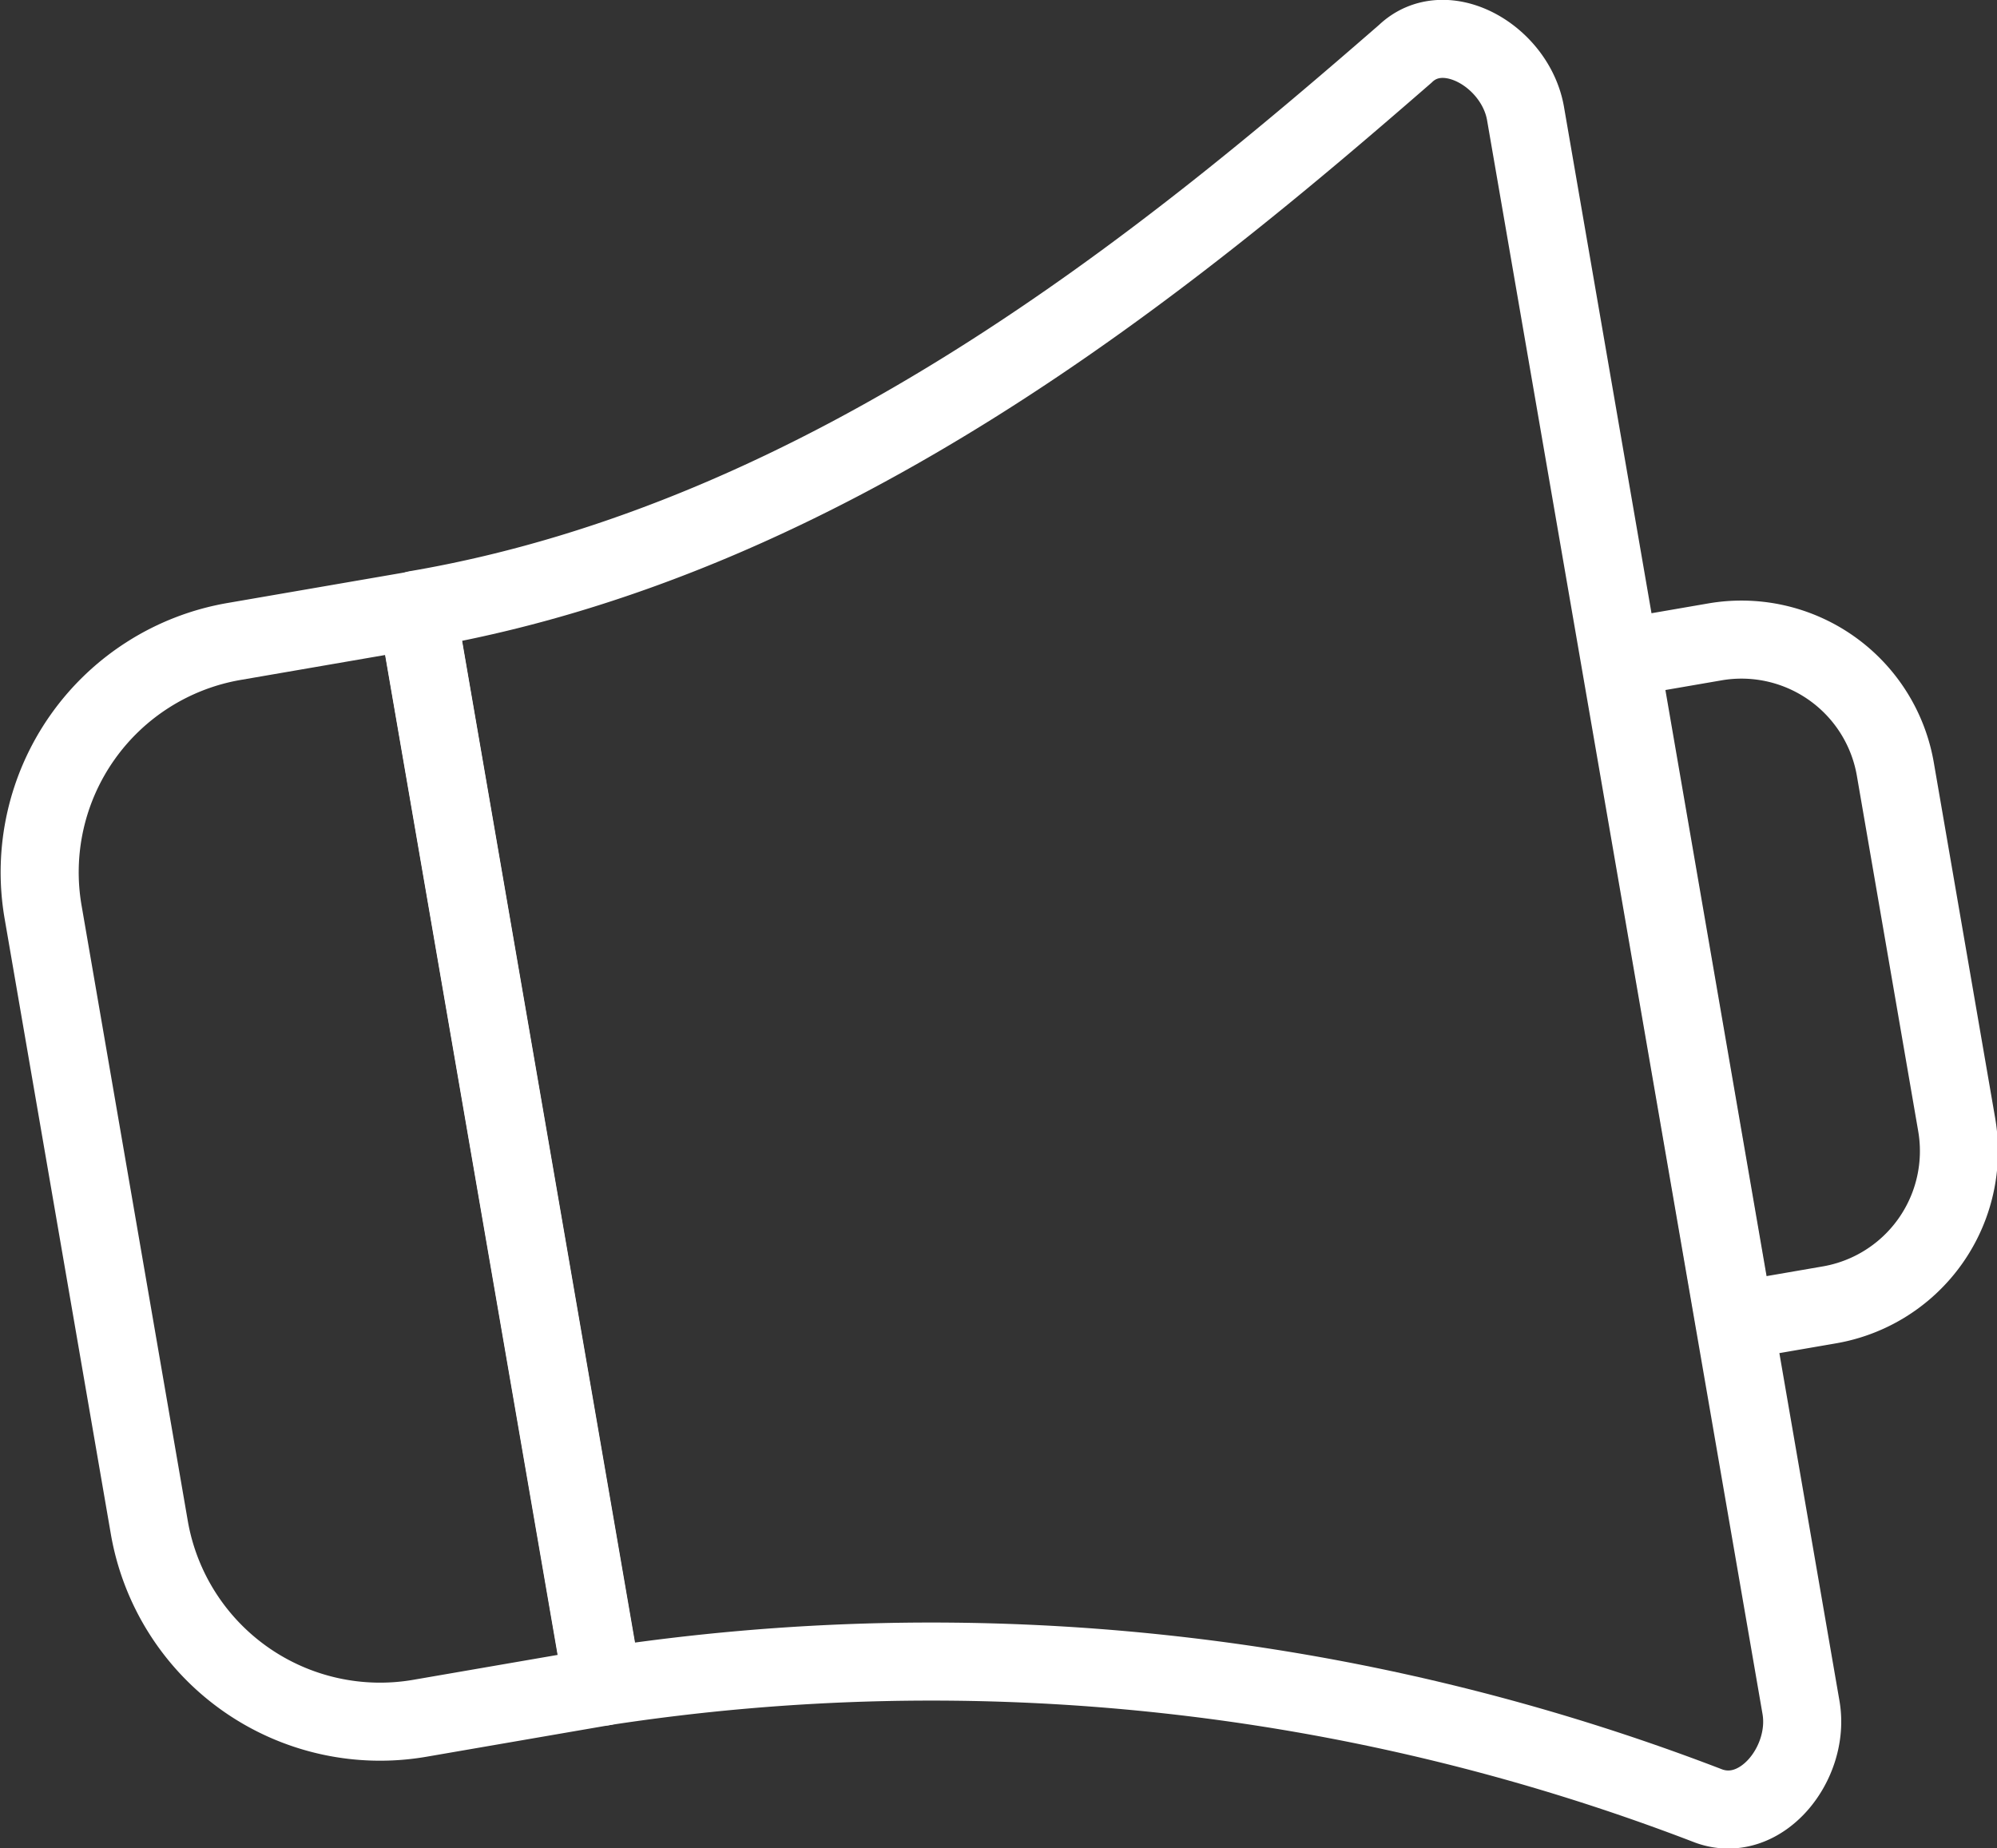
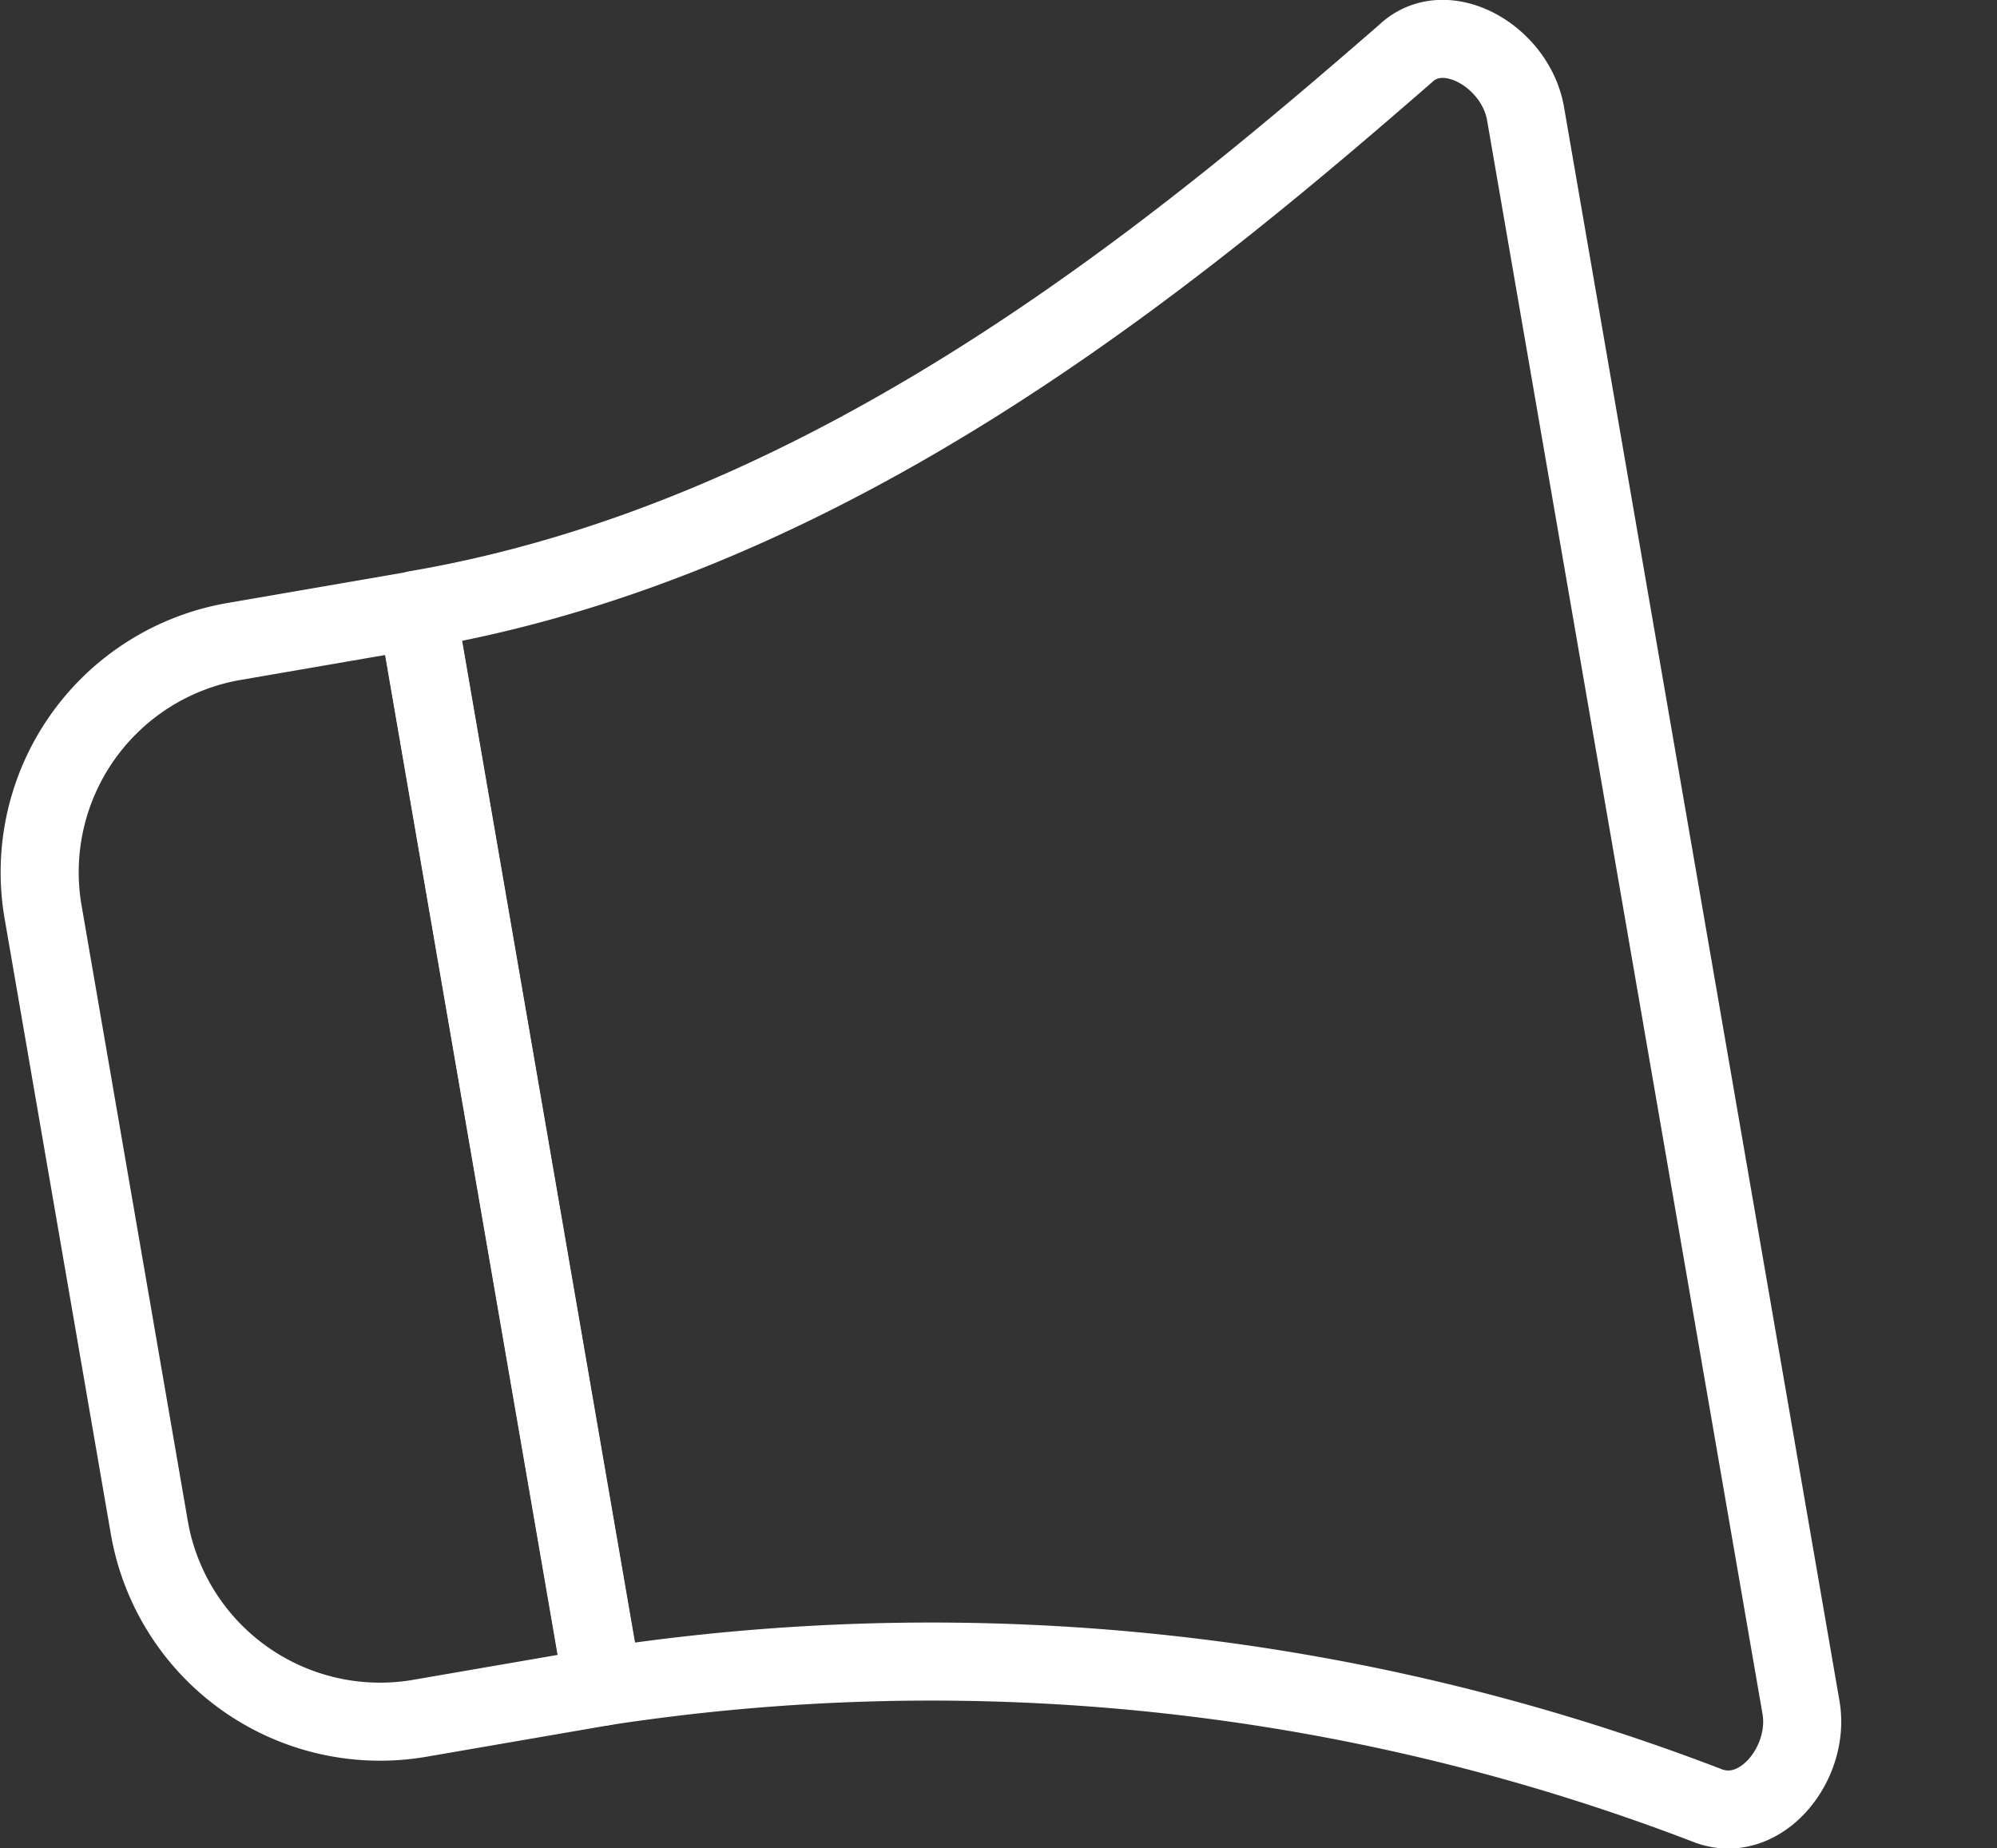
<svg xmlns="http://www.w3.org/2000/svg" version="1.1" overflow="visible" viewBox="0 0 25.58 23.68">
  <rect x="0" y="0" width="25.58" height="23.68" fill="#333333" stroke="none" />
  <defs>
    <style>.cls-1{fill:none;stroke:#fff;stroke-linecap:round;stroke-linejoin:round;}</style>
  </defs>
  <title>announcement</title>
  <g id="Layer_2" data-name="Layer 2">
    <g id="Layer_1-2" data-name="Layer 1">
      <path class="cls-1" d="M4.19,8.17H6.57a0,0,0,0,1,0,0v14a0,0,0,0,1,0,0H4.19a3,3,0,0,1-3-3v-8a3,3,0,0,1,3-3Z" transform="translate(-2.52 0.88) rotate(-9.79)" />
      <path class="cls-1" d="M7.72,21.61a27.71,27.71,0,0,1,14.17,1.53c.67.24,1.3-.55,1.18-1.26L19.54,1.45C19.41.72,18.51.2,18,.69,15,3.3,10.65,6.9,5.34,7.81Z" />
-       <path class="cls-1" d="M21.46,8.1h1.23a2,2,0,0,1,2,2v4.62a2,2,0,0,1-2,2H21.46a0,0,0,0,1,0,0V8.1A0,0,0,0,1,21.46,8.1Z" transform="translate(-1.77 4.1) rotate(-9.79)" />
    </g>
  </g>
</svg>